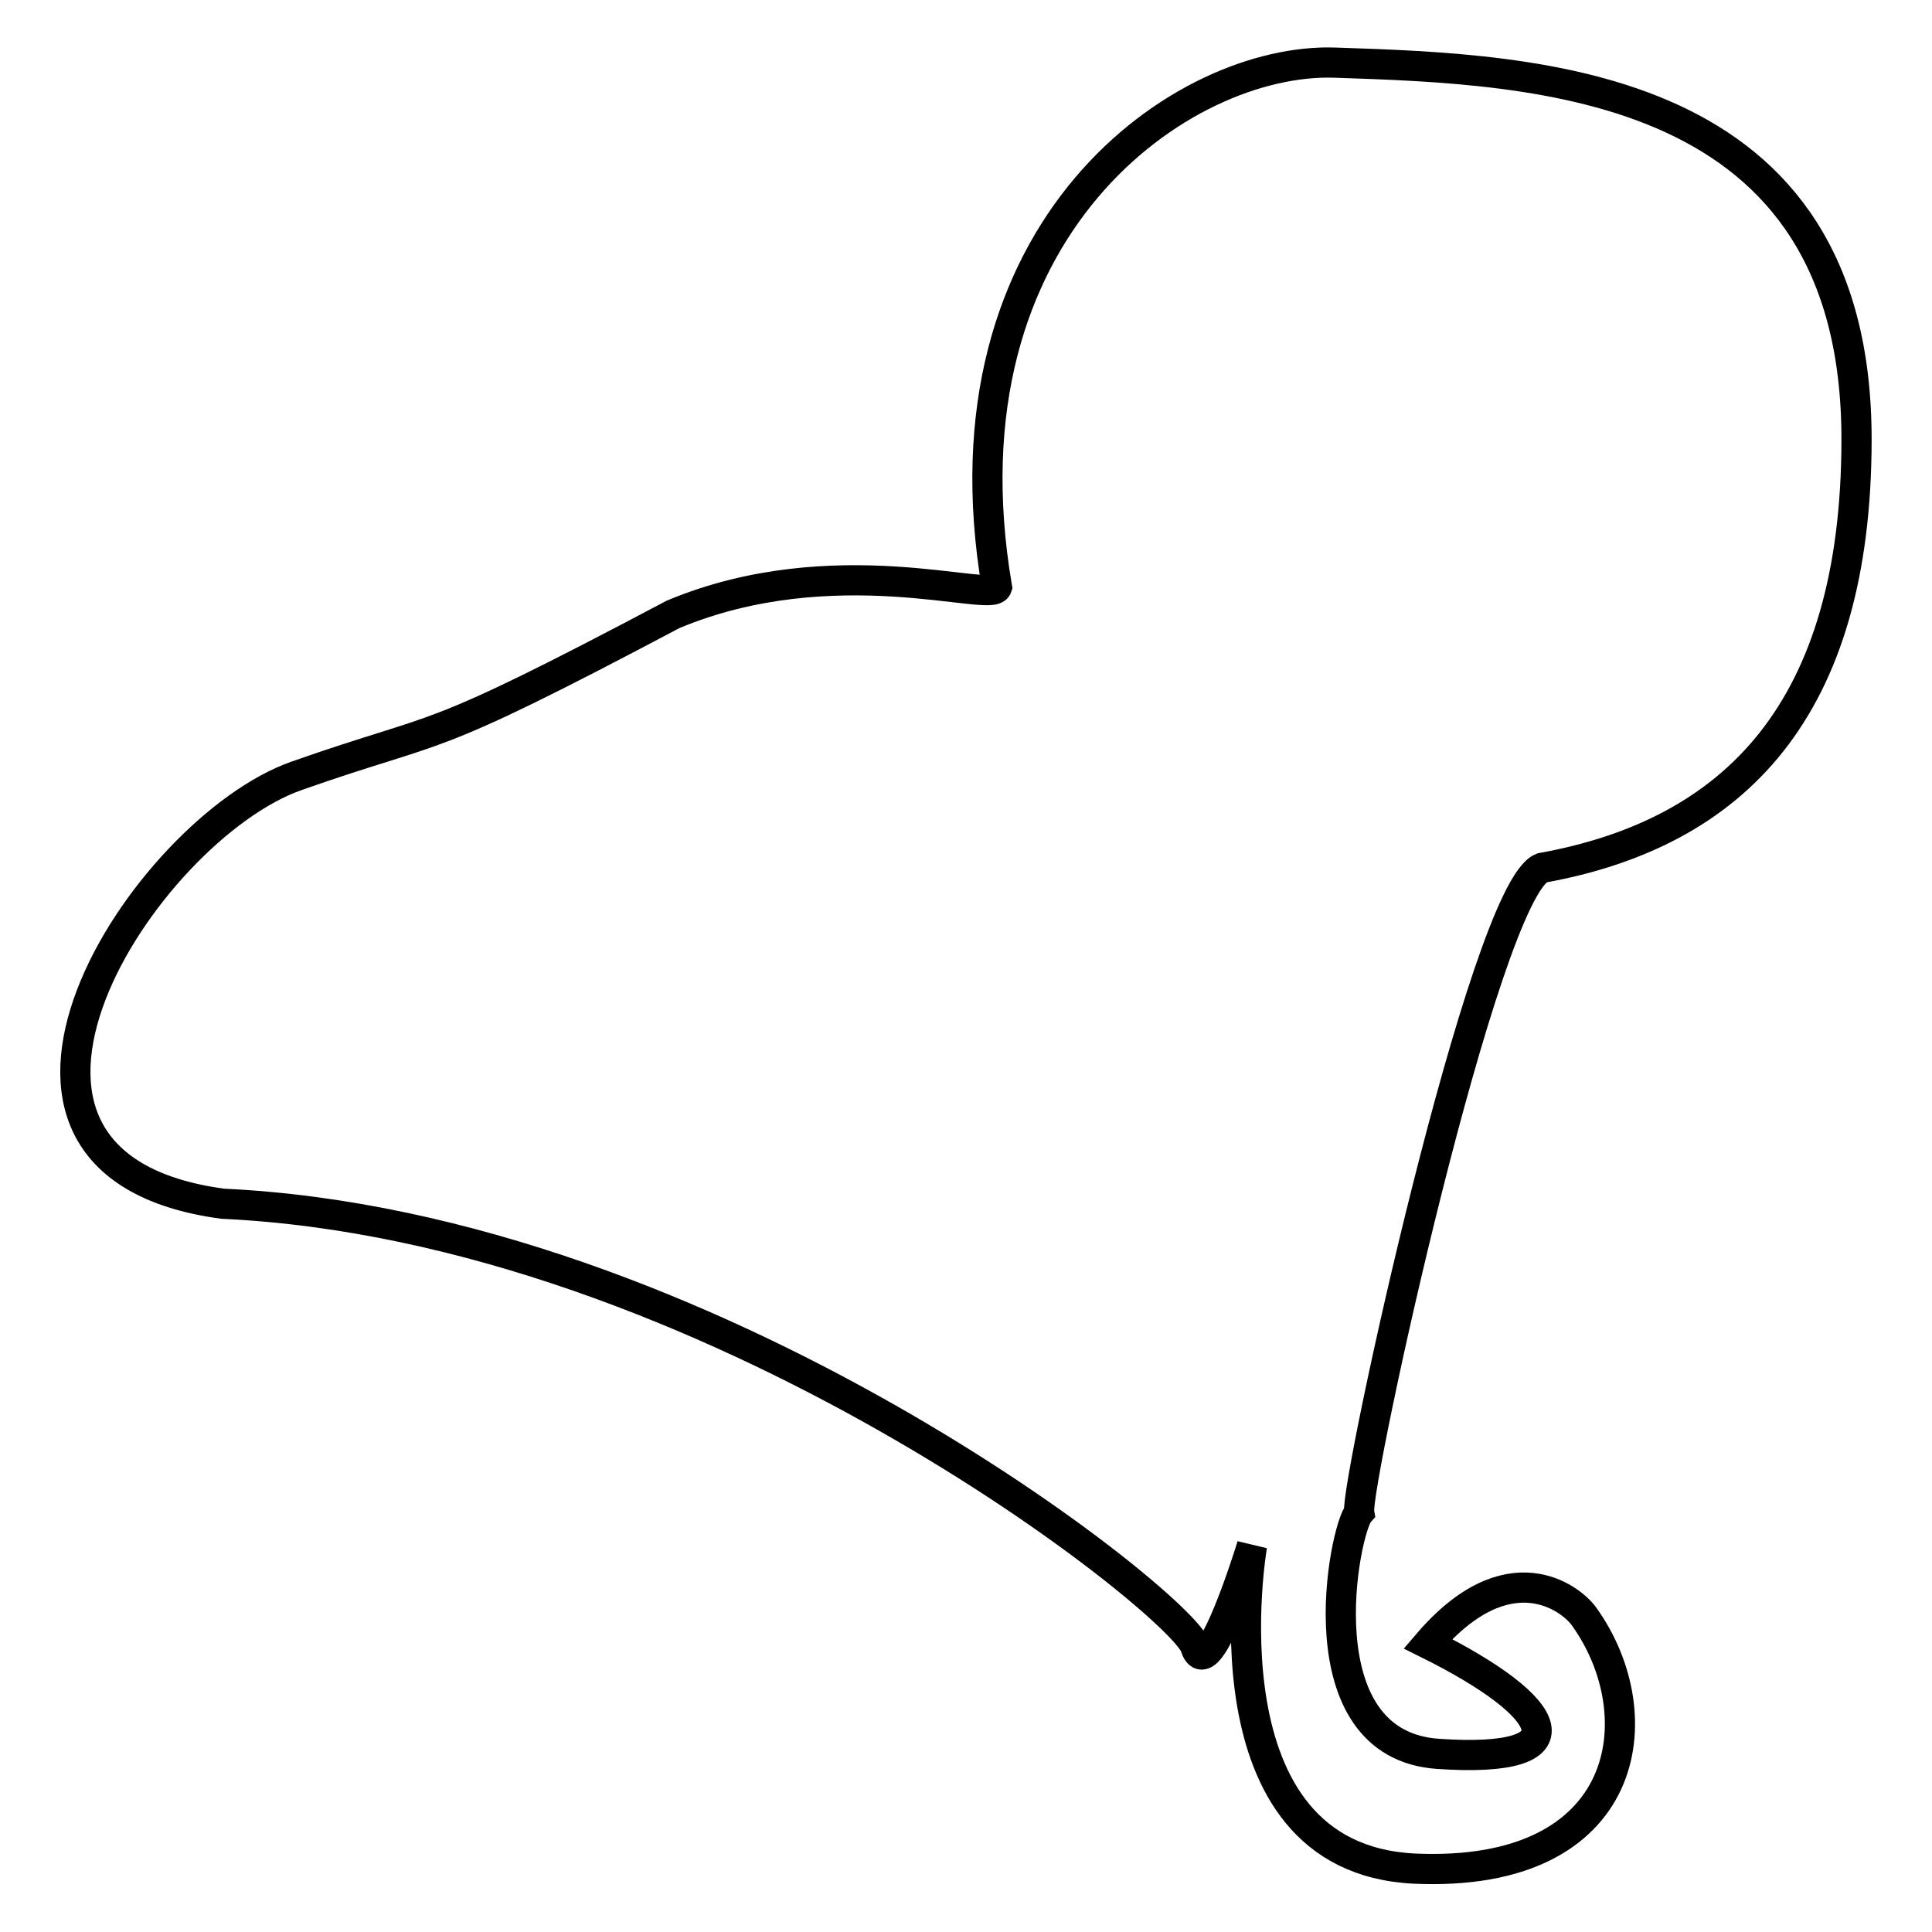
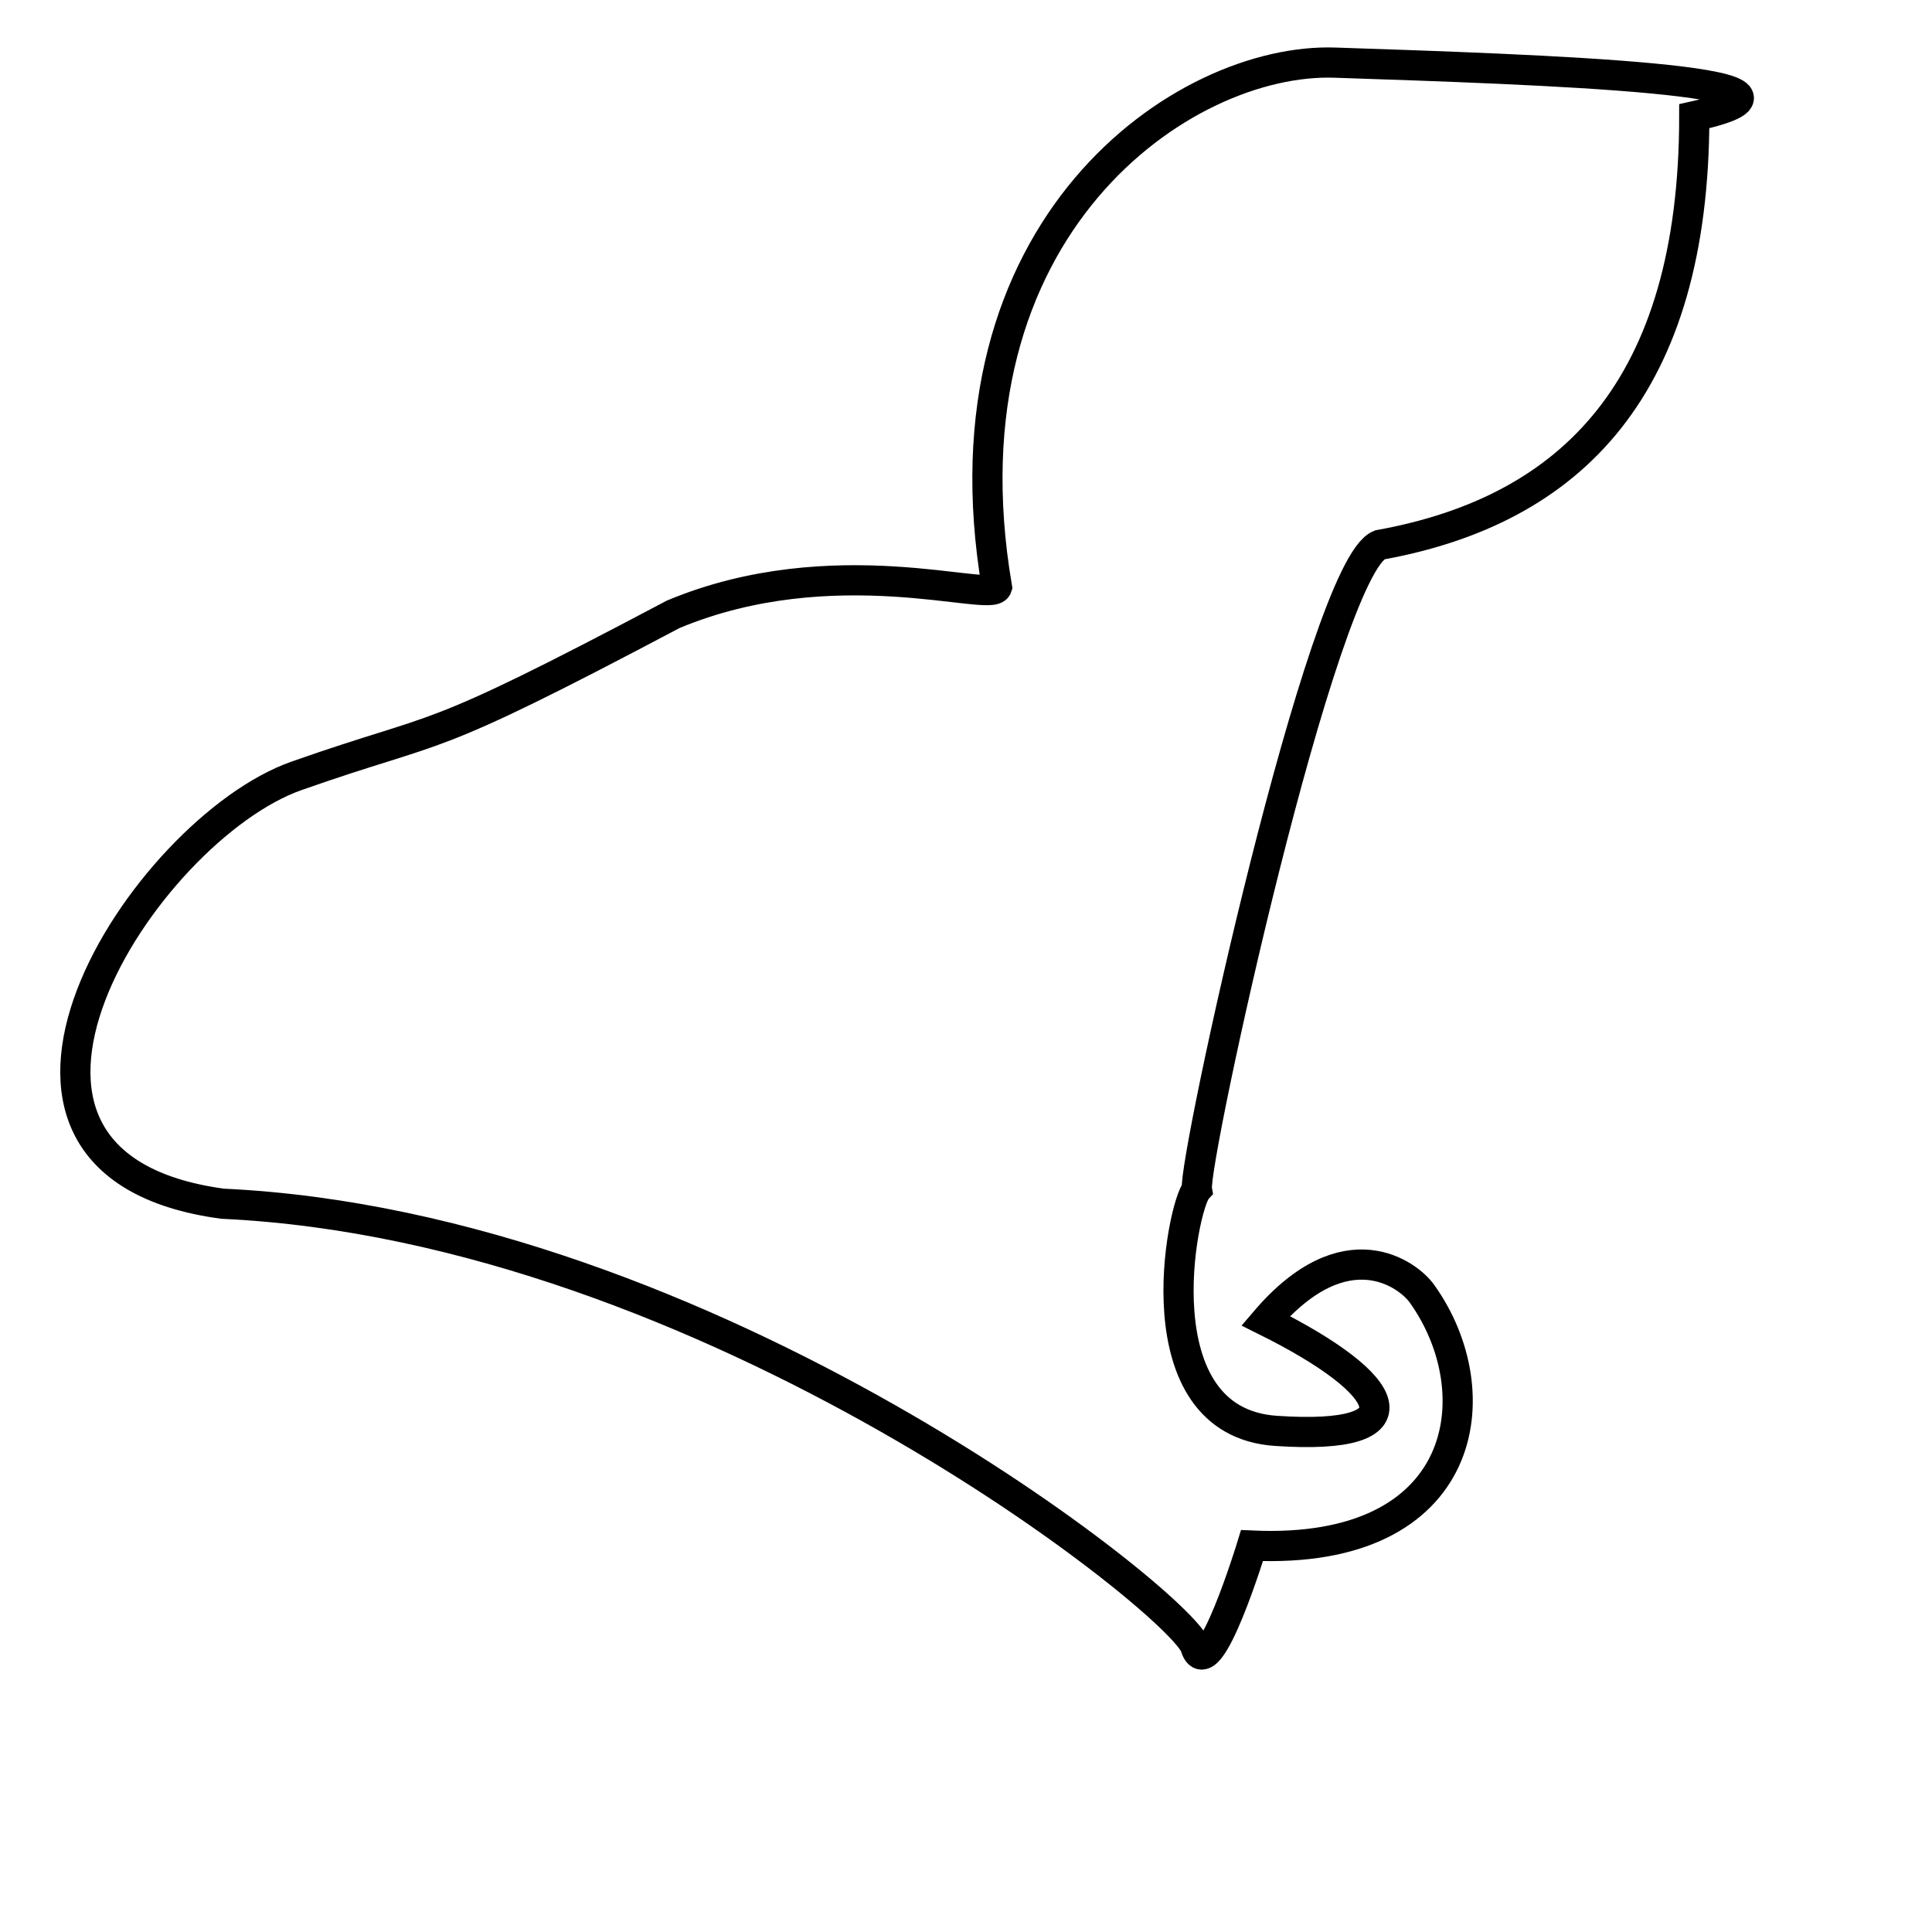
<svg xmlns="http://www.w3.org/2000/svg" version="1.1" x="0px" y="0px" viewBox="0 0 256 256" enable-background="new 0 0 256 256" xml:space="preserve">
  <g>
    <g>
      <g>
-         <path stroke-width="4" fill-opacity="0" stroke="#000000" d="M176.9,8.3c-20.1-0.7-52.9,21.8-44.8,69.5c-0.7,2.1-21.6-5.3-42.9,3.6c-34,18-29.7,14.3-49.9,21.4c-20.2,7.1-49.1,51.4-9.8,56.7c64.6,3,127.2,53.1,128.9,58.7c1.7,5.6,7.5-13.4,7.5-13.4s-7.2,41.4,21.5,42.8c28.8,1.3,31.9-20.3,22.5-33.4c-1.7-2.4-10-8.9-20.7,3.6c17.1,8.5,20.7,15.9,1.4,14.6c-18.2-1.2-12.5-29.8-10.5-32c-0.6-3.5,16.6-82.4,24.2-85.4c25.5-4.6,41.7-20.9,41.7-56.8C246,10.6,203.9,9.2,176.9,8.3z" />
+         <path stroke-width="4" fill-opacity="0" stroke="#000000" d="M176.9,8.3c-20.1-0.7-52.9,21.8-44.8,69.5c-0.7,2.1-21.6-5.3-42.9,3.6c-34,18-29.7,14.3-49.9,21.4c-20.2,7.1-49.1,51.4-9.8,56.7c64.6,3,127.2,53.1,128.9,58.7c1.7,5.6,7.5-13.4,7.5-13.4c28.8,1.3,31.9-20.3,22.5-33.4c-1.7-2.4-10-8.9-20.7,3.6c17.1,8.5,20.7,15.9,1.4,14.6c-18.2-1.2-12.5-29.8-10.5-32c-0.6-3.5,16.6-82.4,24.2-85.4c25.5-4.6,41.7-20.9,41.7-56.8C246,10.6,203.9,9.2,176.9,8.3z" />
      </g>
      <g />
      <g />
      <g />
      <g />
      <g />
      <g />
      <g />
      <g />
      <g />
      <g />
      <g />
      <g />
      <g />
      <g />
      <g />
    </g>
  </g>
</svg>